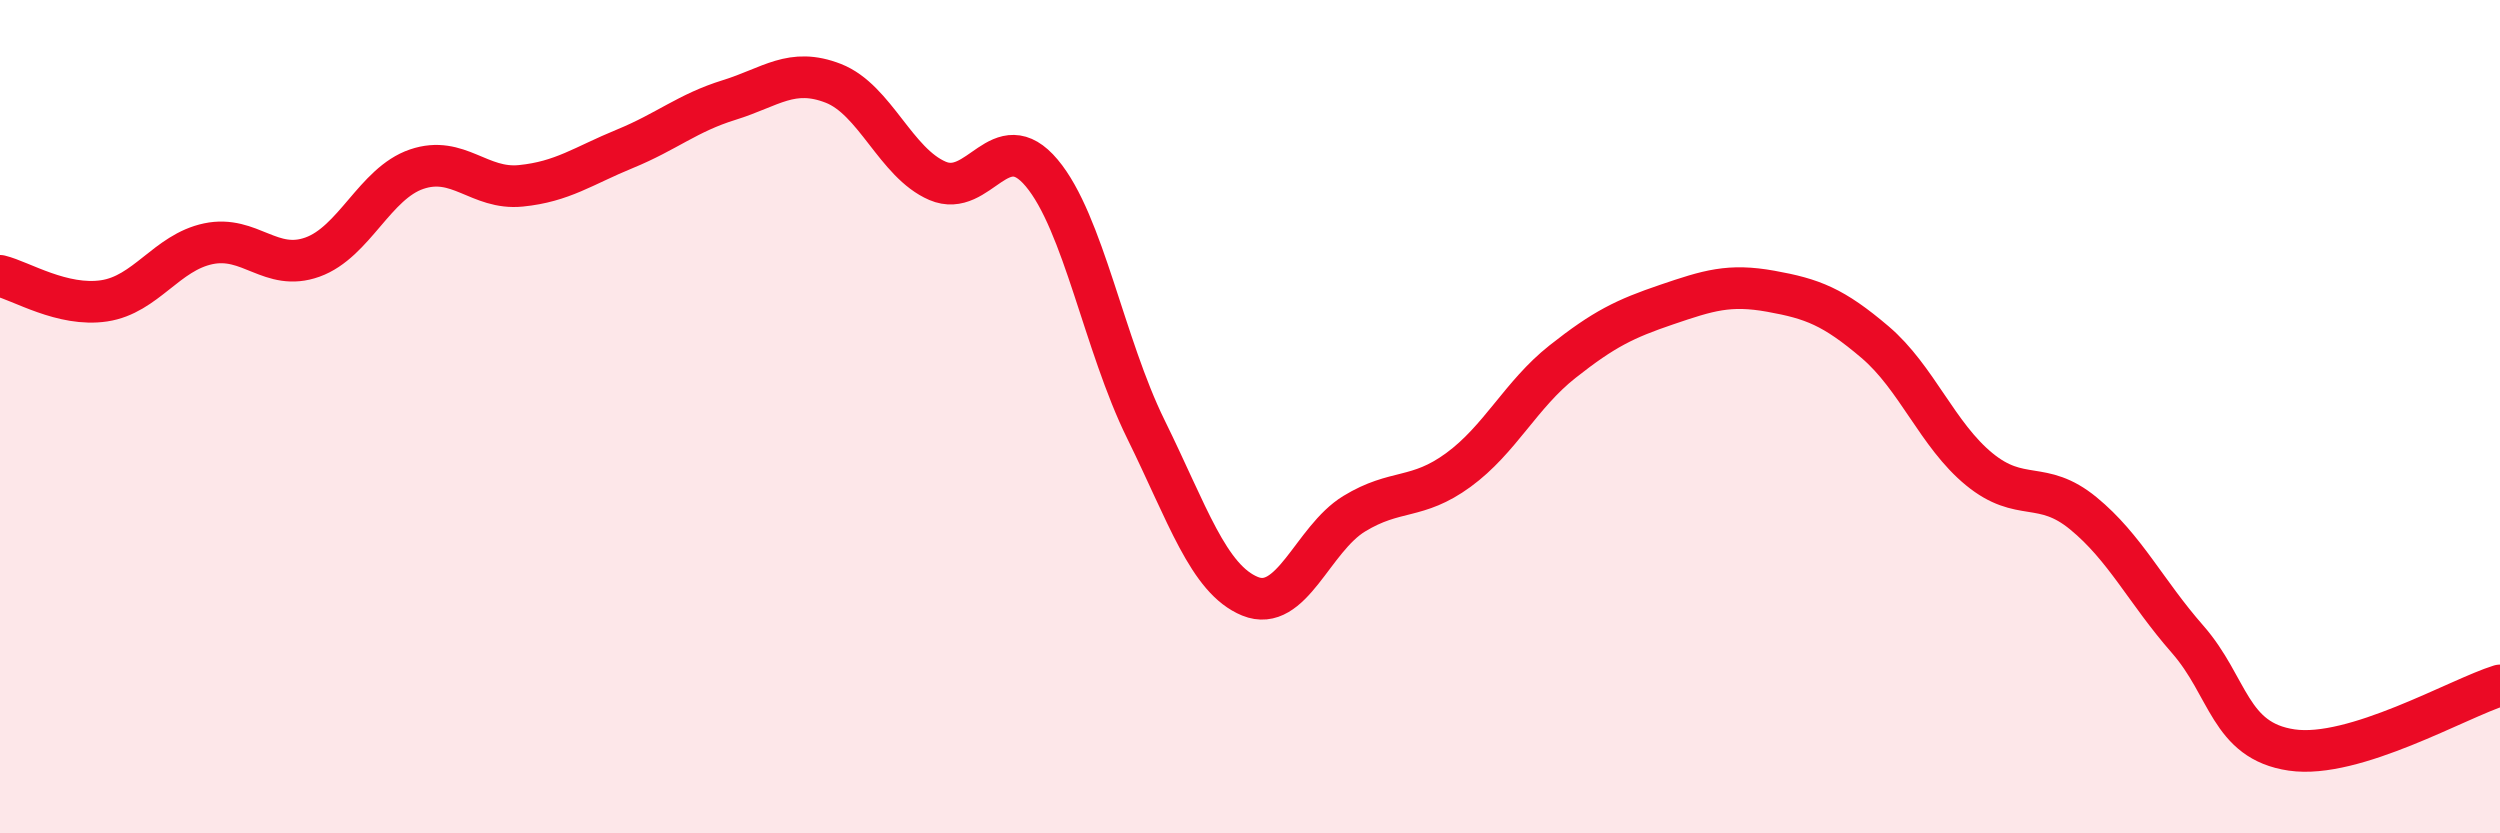
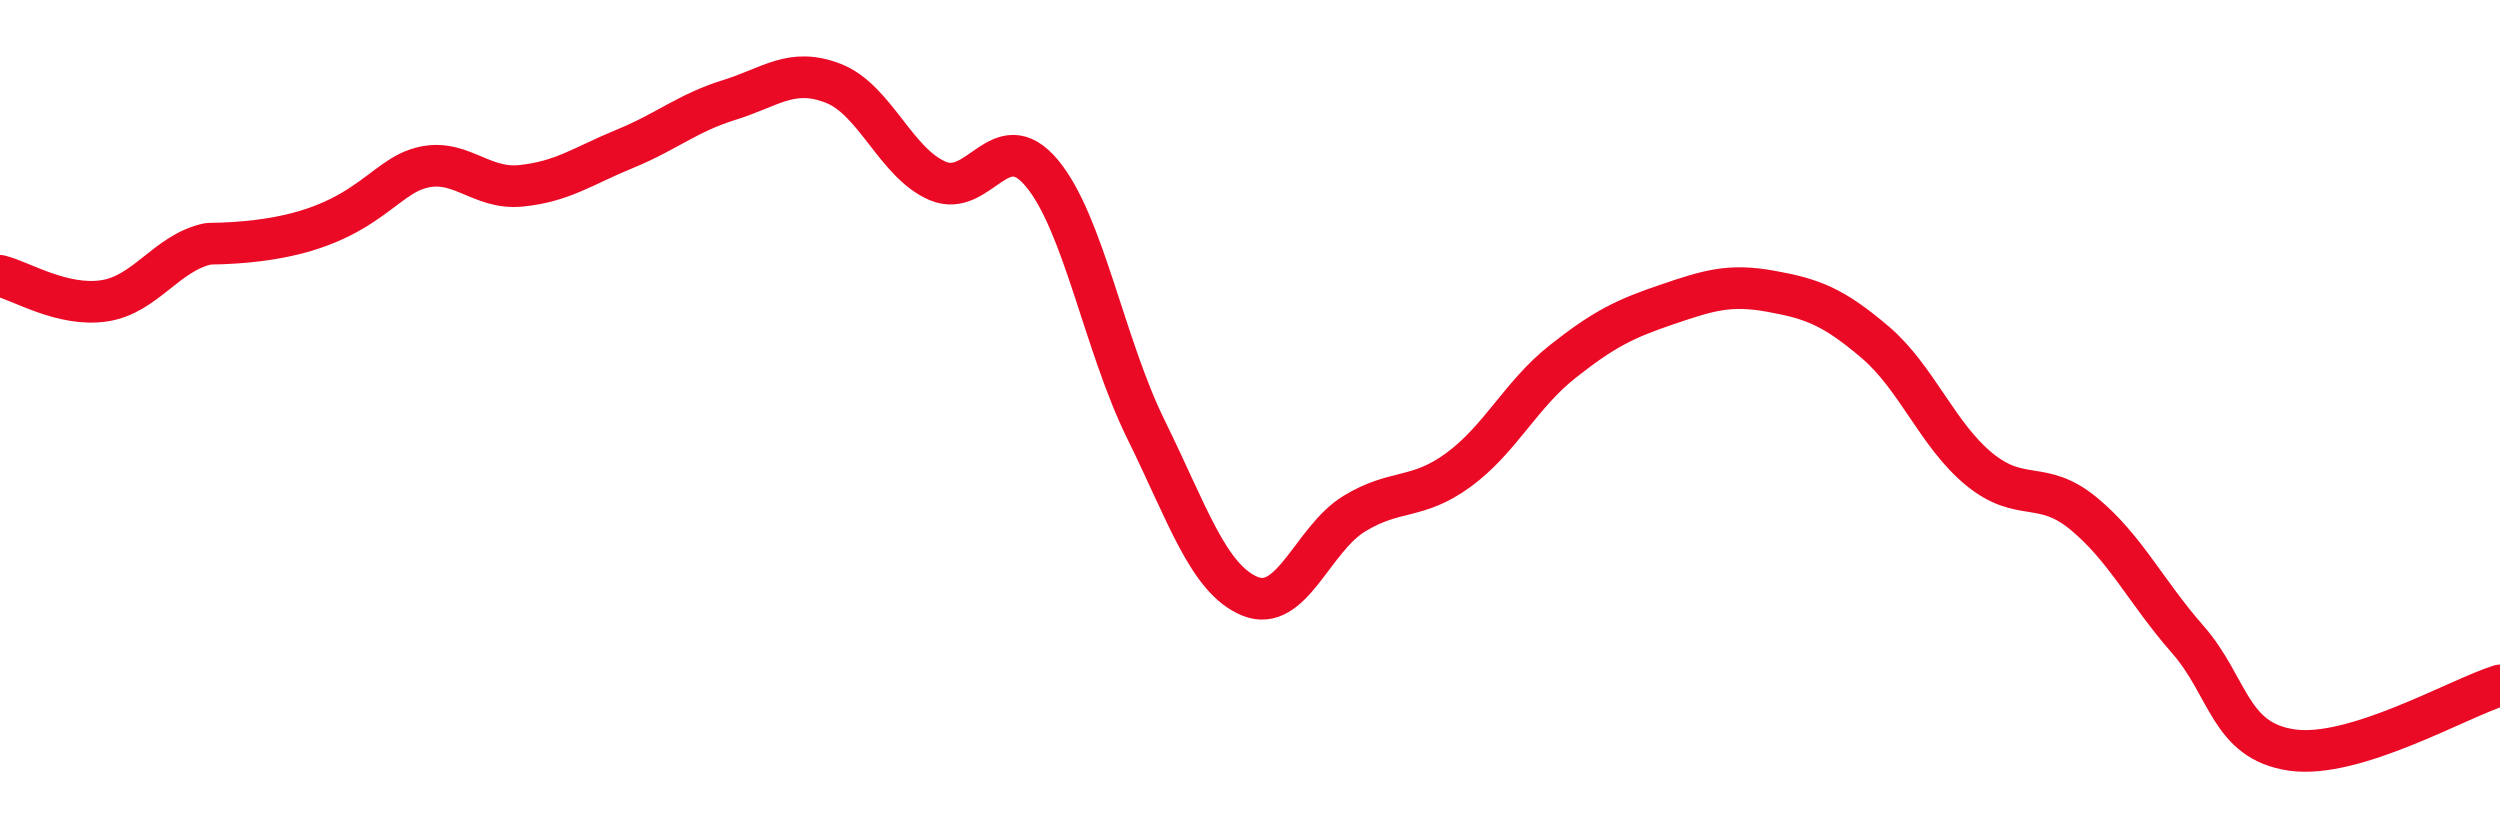
<svg xmlns="http://www.w3.org/2000/svg" width="60" height="20" viewBox="0 0 60 20">
-   <path d="M 0,6.62 C 0.5,6.74 1.5,7.37 2.5,7.22 C 3.5,7.07 4,6.06 5,5.85 C 6,5.64 6.5,6.53 7.5,6.17 C 8.5,5.81 9,4.4 10,4.06 C 11,3.72 11.5,4.56 12.5,4.46 C 13.5,4.36 14,3.98 15,3.57 C 16,3.16 16.5,2.71 17.5,2.4 C 18.5,2.09 19,1.61 20,2 C 21,2.39 21.5,3.91 22.5,4.34 C 23.5,4.77 24,2.96 25,4.15 C 26,5.34 26.5,8.27 27.5,10.3 C 28.5,12.33 29,13.9 30,14.31 C 31,14.72 31.5,12.94 32.5,12.33 C 33.5,11.72 34,12.01 35,11.28 C 36,10.55 36.5,9.47 37.5,8.68 C 38.5,7.89 39,7.65 40,7.31 C 41,6.97 41.5,6.81 42.5,6.99 C 43.5,7.17 44,7.36 45,8.21 C 46,9.06 46.5,10.44 47.5,11.26 C 48.5,12.08 49,11.5 50,12.32 C 51,13.14 51.5,14.2 52.5,15.34 C 53.5,16.48 53.5,17.78 55,18 C 56.5,18.22 59,16.76 60,16.45L60 20L0 20Z" fill="#EB0A25" opacity="0.1" stroke-linecap="round" stroke-linejoin="round" />
-   <path d="M 0,6.62 C 0.5,6.74 1.5,7.37 2.5,7.22 C 3.5,7.07 4,6.06 5,5.85 C 6,5.64 6.5,6.53 7.5,6.17 C 8.5,5.81 9,4.4 10,4.06 C 11,3.72 11.5,4.56 12.5,4.46 C 13.5,4.36 14,3.98 15,3.57 C 16,3.16 16.5,2.71 17.5,2.4 C 18.5,2.09 19,1.61 20,2 C 21,2.39 21.5,3.91 22.5,4.34 C 23.5,4.77 24,2.96 25,4.15 C 26,5.34 26.5,8.27 27.5,10.3 C 28.5,12.33 29,13.9 30,14.31 C 31,14.72 31.5,12.94 32.5,12.33 C 33.5,11.72 34,12.01 35,11.28 C 36,10.55 36.5,9.47 37.5,8.68 C 38.5,7.89 39,7.65 40,7.31 C 41,6.97 41.5,6.81 42.5,6.99 C 43.5,7.17 44,7.36 45,8.21 C 46,9.06 46.5,10.44 47.5,11.26 C 48.5,12.08 49,11.5 50,12.32 C 51,13.14 51.5,14.2 52.5,15.34 C 53.5,16.48 53.5,17.78 55,18 C 56.5,18.22 59,16.76 60,16.45" stroke="#EB0A25" stroke-width="1" fill="none" stroke-linecap="round" stroke-linejoin="round" />
+   <path d="M 0,6.62 C 0.5,6.74 1.5,7.37 2.5,7.22 C 3.5,7.07 4,6.06 5,5.85 C 8.5,5.81 9,4.4 10,4.06 C 11,3.72 11.5,4.56 12.5,4.46 C 13.5,4.36 14,3.98 15,3.57 C 16,3.16 16.5,2.71 17.5,2.4 C 18.5,2.09 19,1.61 20,2 C 21,2.39 21.5,3.91 22.5,4.34 C 23.5,4.77 24,2.96 25,4.15 C 26,5.34 26.5,8.27 27.5,10.3 C 28.5,12.33 29,13.9 30,14.31 C 31,14.72 31.5,12.94 32.5,12.33 C 33.5,11.72 34,12.01 35,11.28 C 36,10.55 36.5,9.47 37.5,8.68 C 38.5,7.89 39,7.65 40,7.31 C 41,6.97 41.5,6.81 42.5,6.99 C 43.5,7.17 44,7.36 45,8.21 C 46,9.06 46.5,10.44 47.5,11.26 C 48.5,12.08 49,11.5 50,12.32 C 51,13.14 51.5,14.2 52.5,15.34 C 53.5,16.48 53.5,17.78 55,18 C 56.5,18.22 59,16.76 60,16.45" stroke="#EB0A25" stroke-width="1" fill="none" stroke-linecap="round" stroke-linejoin="round" />
</svg>